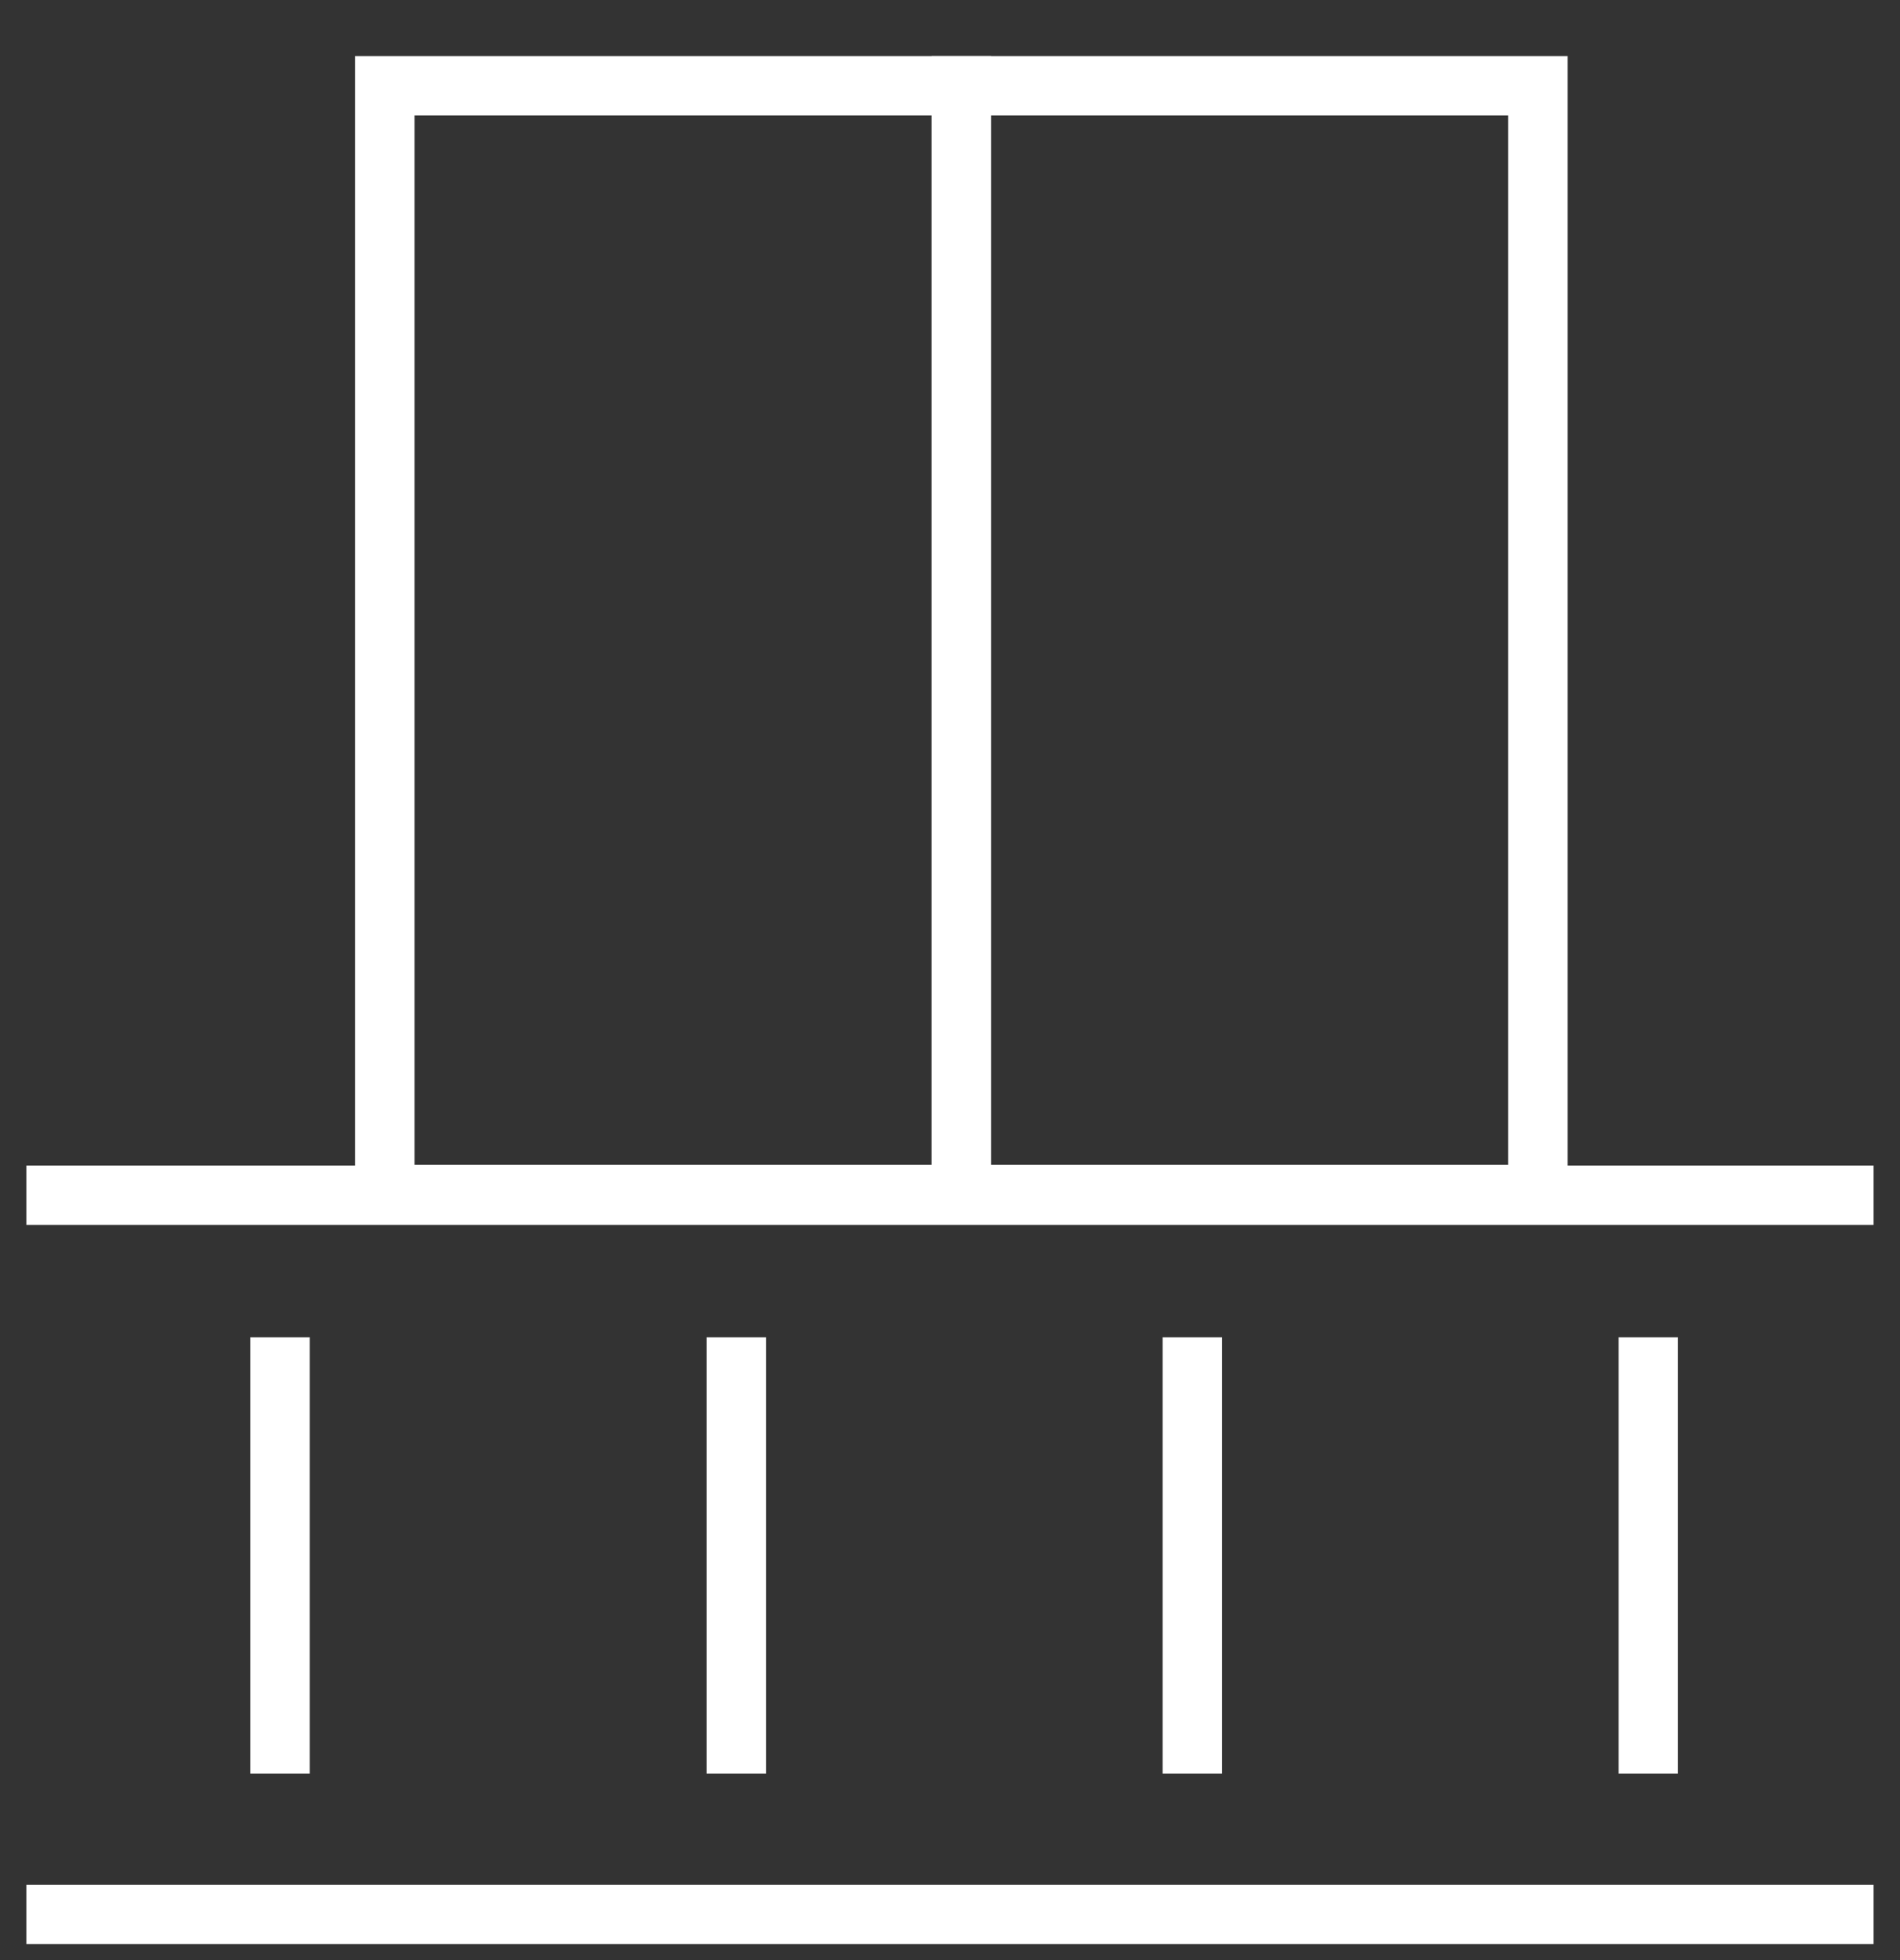
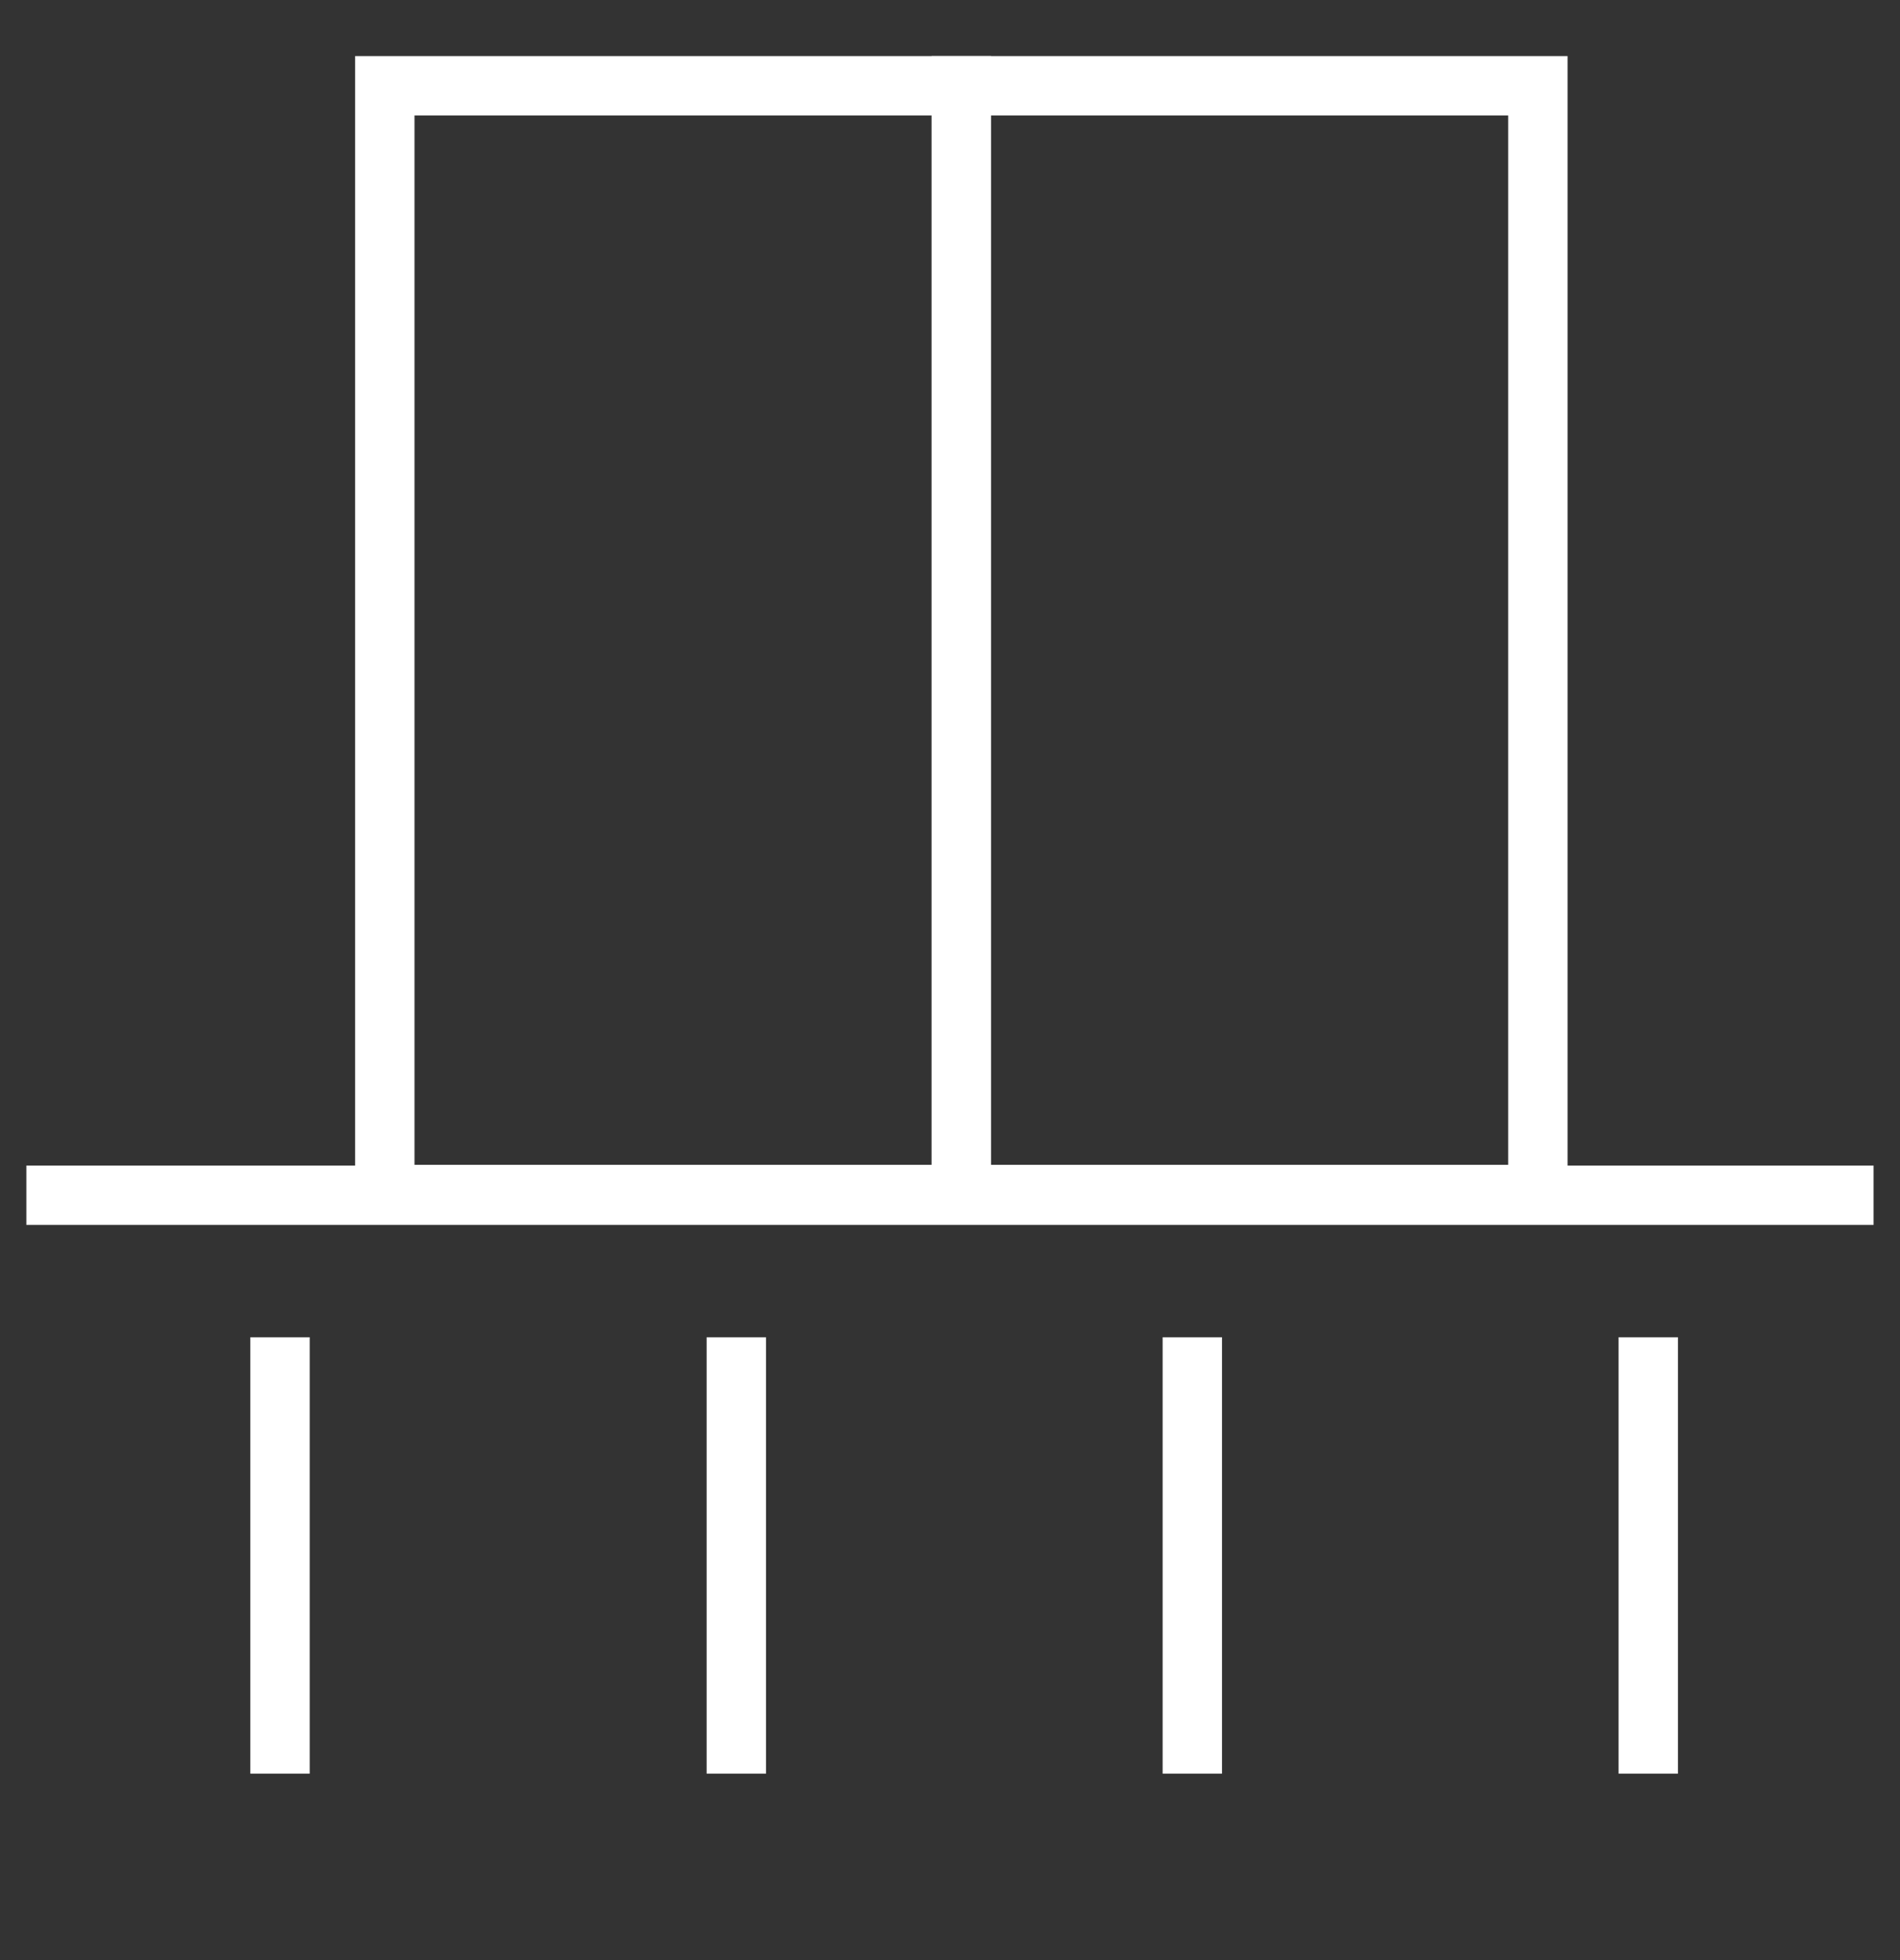
<svg xmlns="http://www.w3.org/2000/svg" width="32" height="33" viewBox="0 0 32 33" fill="none">
  <rect x="0" y="0" width="32" height="33" fill="#333333" stroke="none" />
  <path fill-rule="evenodd" clip-rule="evenodd" d="M16.192 1.444H6.481V20.111H16.192V1.444Z" stroke="white" />
  <path fill-rule="evenodd" clip-rule="evenodd" d="M16.19 1.444H25.901V20.111H16.19V1.444Z" stroke="white" />
  <path d="M20.081 22.514V29.861" stroke="white" />
  <path d="M12.401 22.514V29.861" stroke="white" />
  <path d="M4.716 22.514V29.861" stroke="white" />
  <path d="M27.76 22.514V29.861" stroke="white" />
  <path d="M0.444 20.123H31.555" stroke="white" />
-   <path d="M0.444 32.231H31.555" stroke="white" />
</svg>